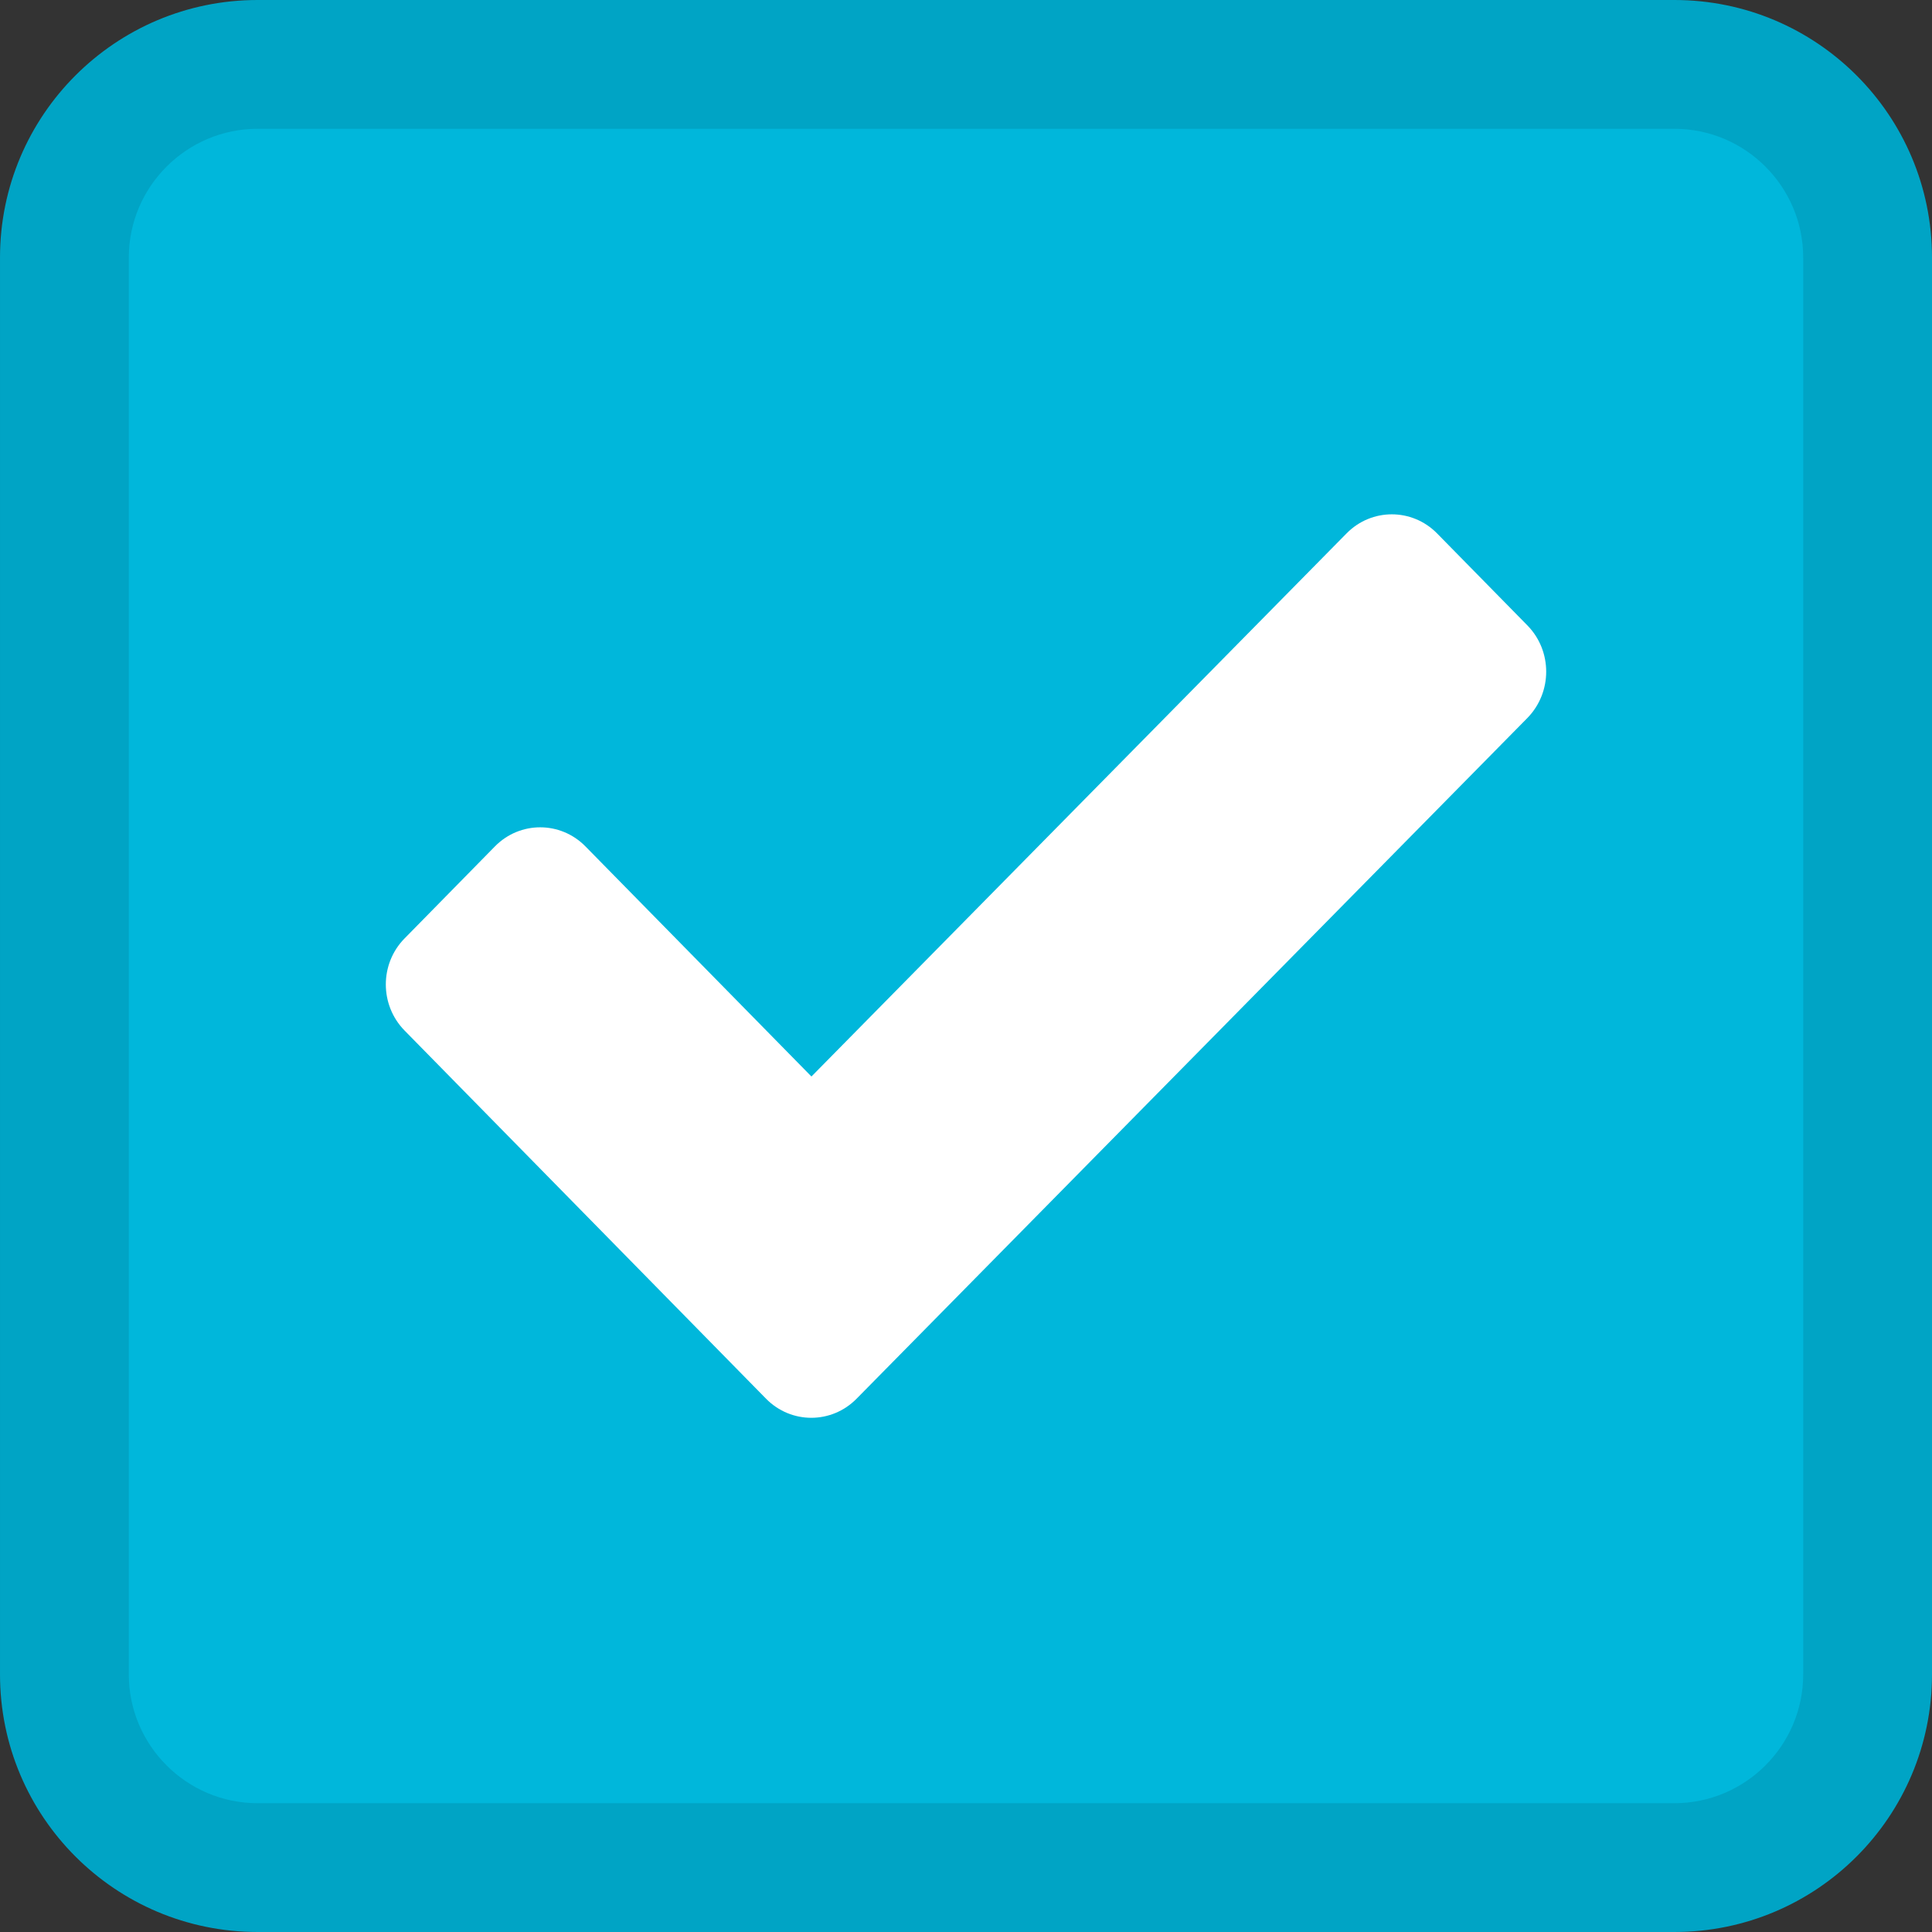
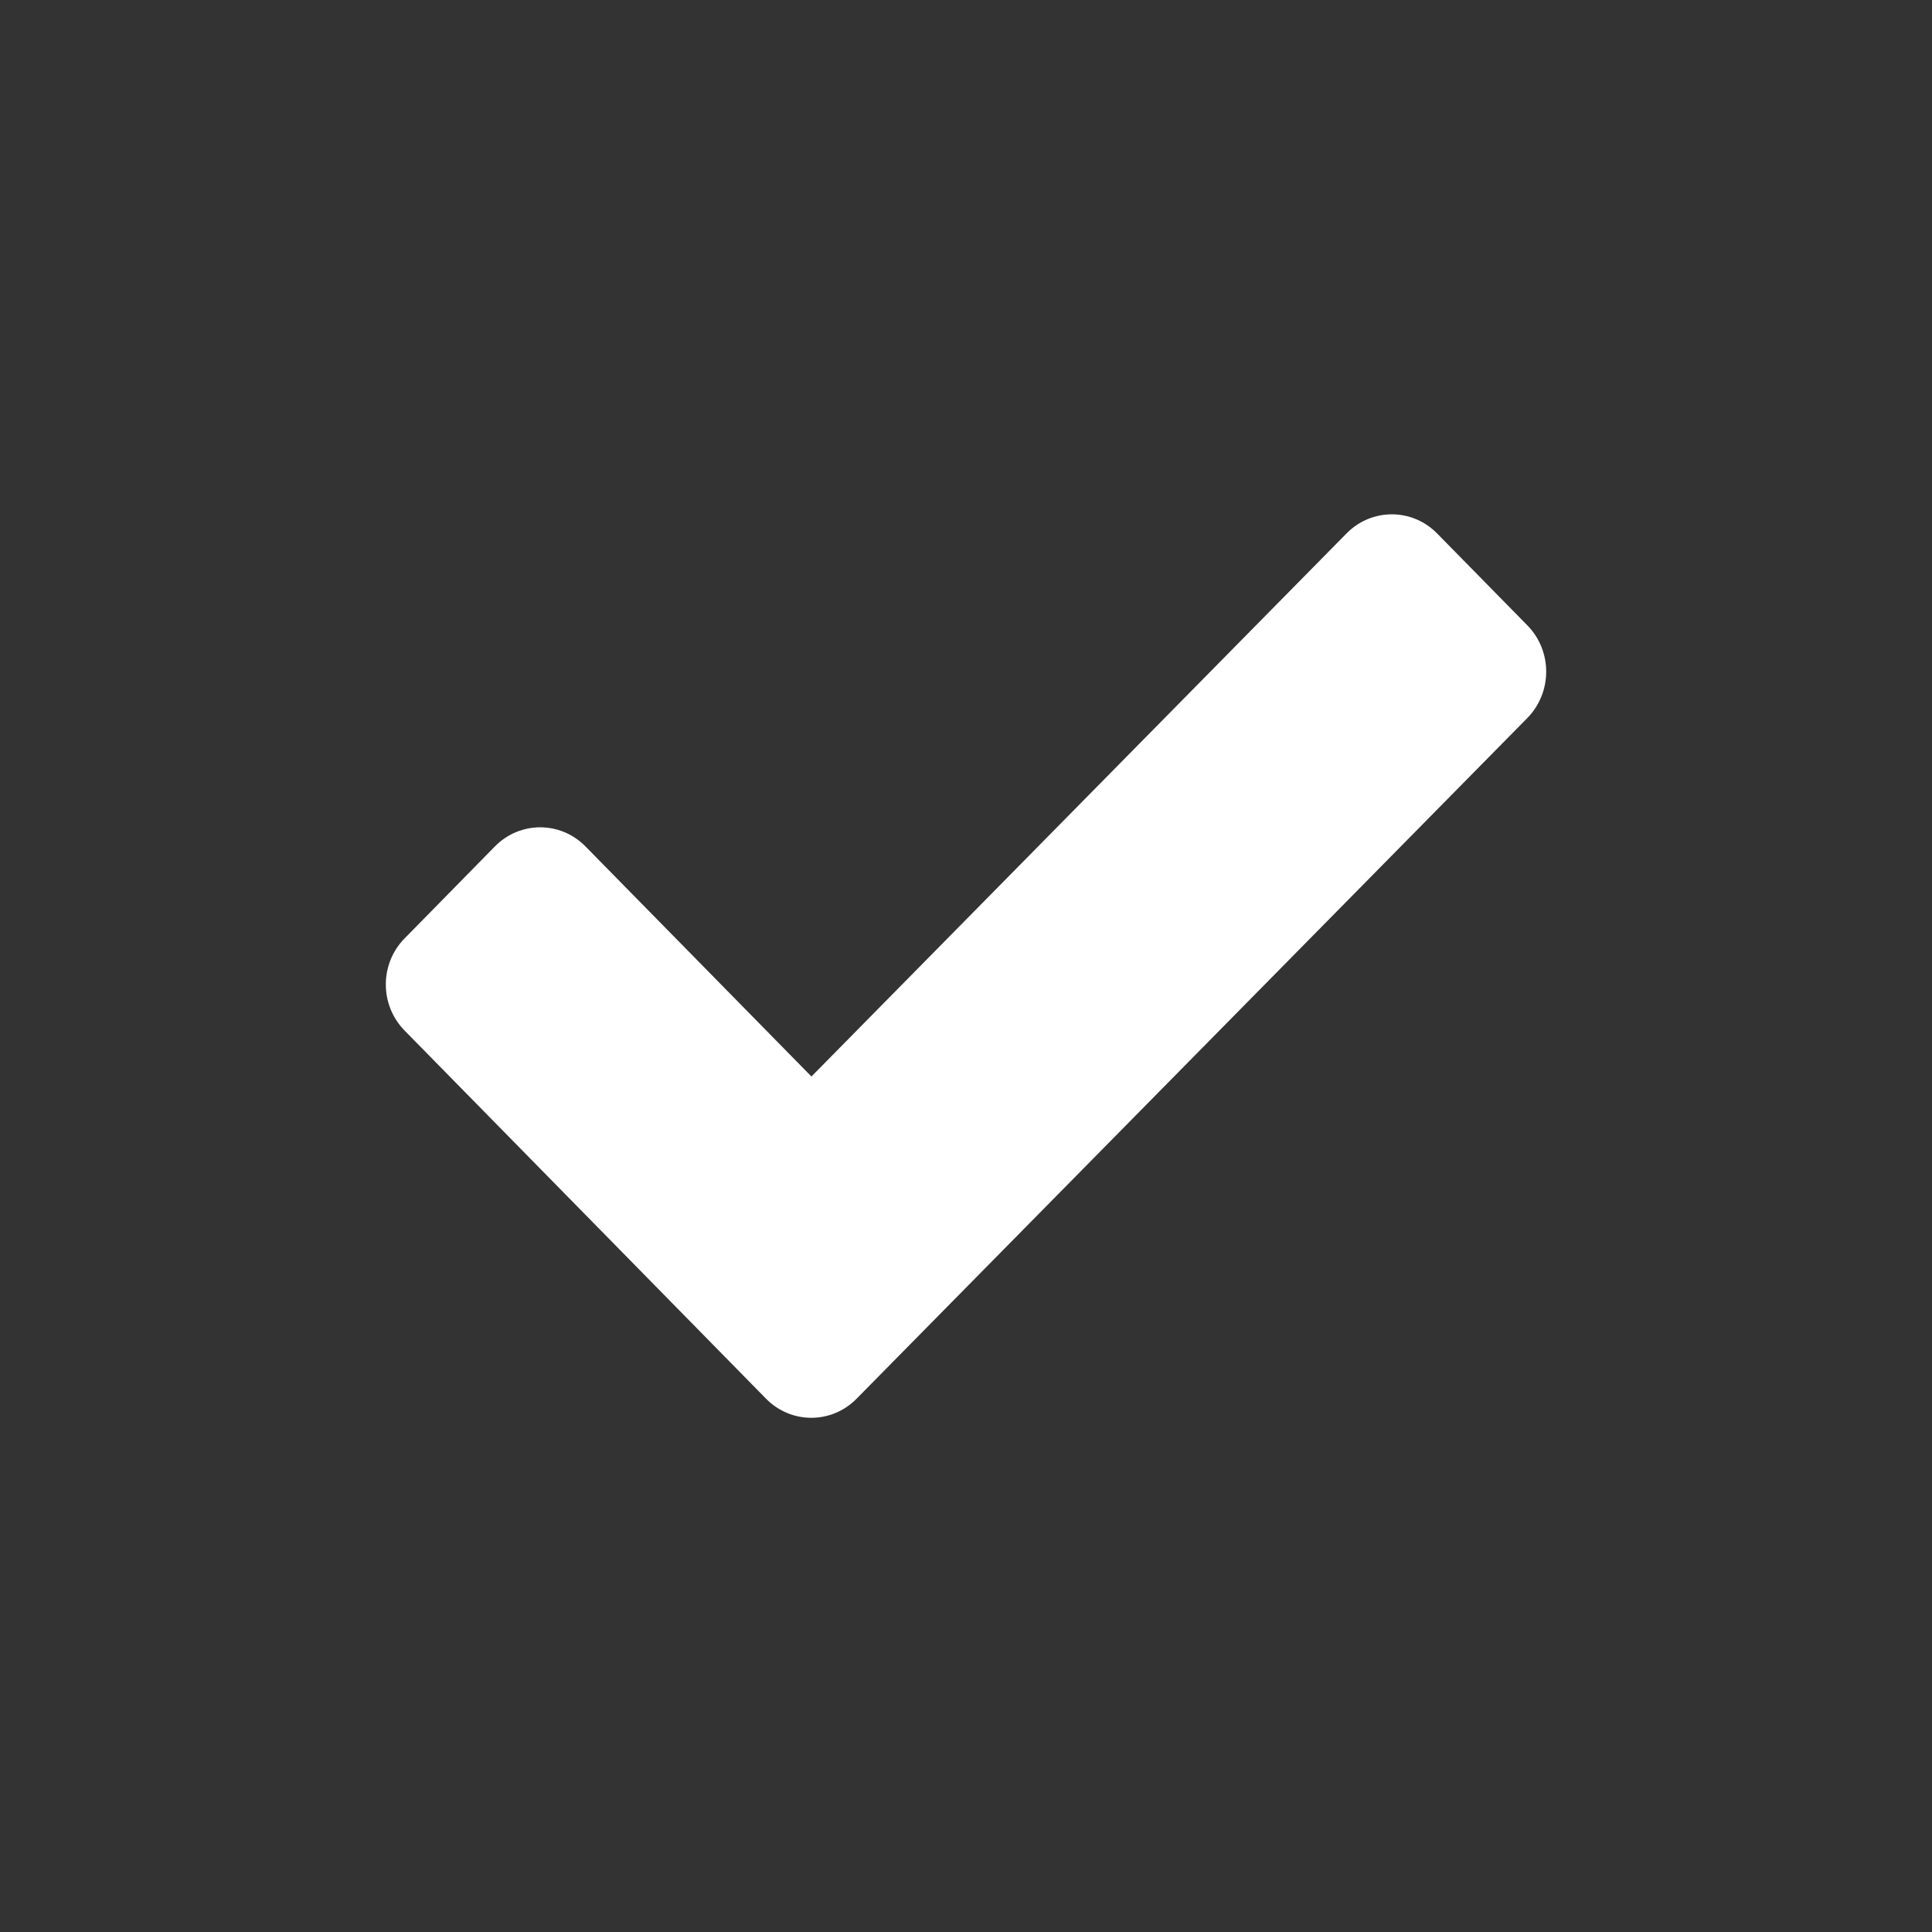
<svg xmlns="http://www.w3.org/2000/svg" version="1.1" id="Layer_1" x="0px" y="0px" width="15px" height="15px" viewBox="16.515 0.5 15 15" style="enable-background:new 16.515 0.5 15 15;" xml:space="preserve">
  <rect x="16.515" y="0.5" width="15" height="15" fill="#333333" stroke="none" />
  <style type="text/css">
	.st0{fill-rule:evenodd;clip-rule:evenodd;fill:#00B7DB;}
	.st1{fill:#00A4C5;}
	.st2{fill:#FFFFFF;}
</style>
  <g>
    <g>
-       <path class="st0" d="M18.516,15c-0.827,0-1.5-0.673-1.5-1.5v-11c0-0.827,0.673-1.5,1.5-1.5h11c0.827,0,1.5,0.673,1.5,1.5v11    c0,0.827-0.673,1.5-1.5,1.5H18.516z" />
-       <path class="st1" d="M29.515,1.5c0.551,0,1,0.449,1,1v11c0,0.551-0.449,1-1,1h-11c-0.551,0-1-0.449-1-1v-11c0-0.551,0.449-1,1-1    H29.515 M29.515,0.5h-11c-1.104,0-2,0.895-2,2v11c0,1.105,0.896,2,2,2h11c1.105,0,2-0.895,2-2v-11    C31.515,1.395,30.62,0.5,29.515,0.5L29.515,0.5z" />
-     </g>
+       </g>
    <g>
      <path class="st2" d="M28.374,5.356l-0.702-0.715c-0.194-0.197-0.508-0.197-0.702,0l-4.155,4.217L21.06,7.071    c-0.194-0.197-0.508-0.197-0.702,0l-0.702,0.715c-0.194,0.197-0.194,0.517,0,0.715l2.105,2.144l0,0l0.702,0.715    c0.194,0.197,0.508,0.197,0.702,0l5.21-5.287C28.568,5.874,28.568,5.554,28.374,5.356z" />
    </g>
  </g>
</svg>